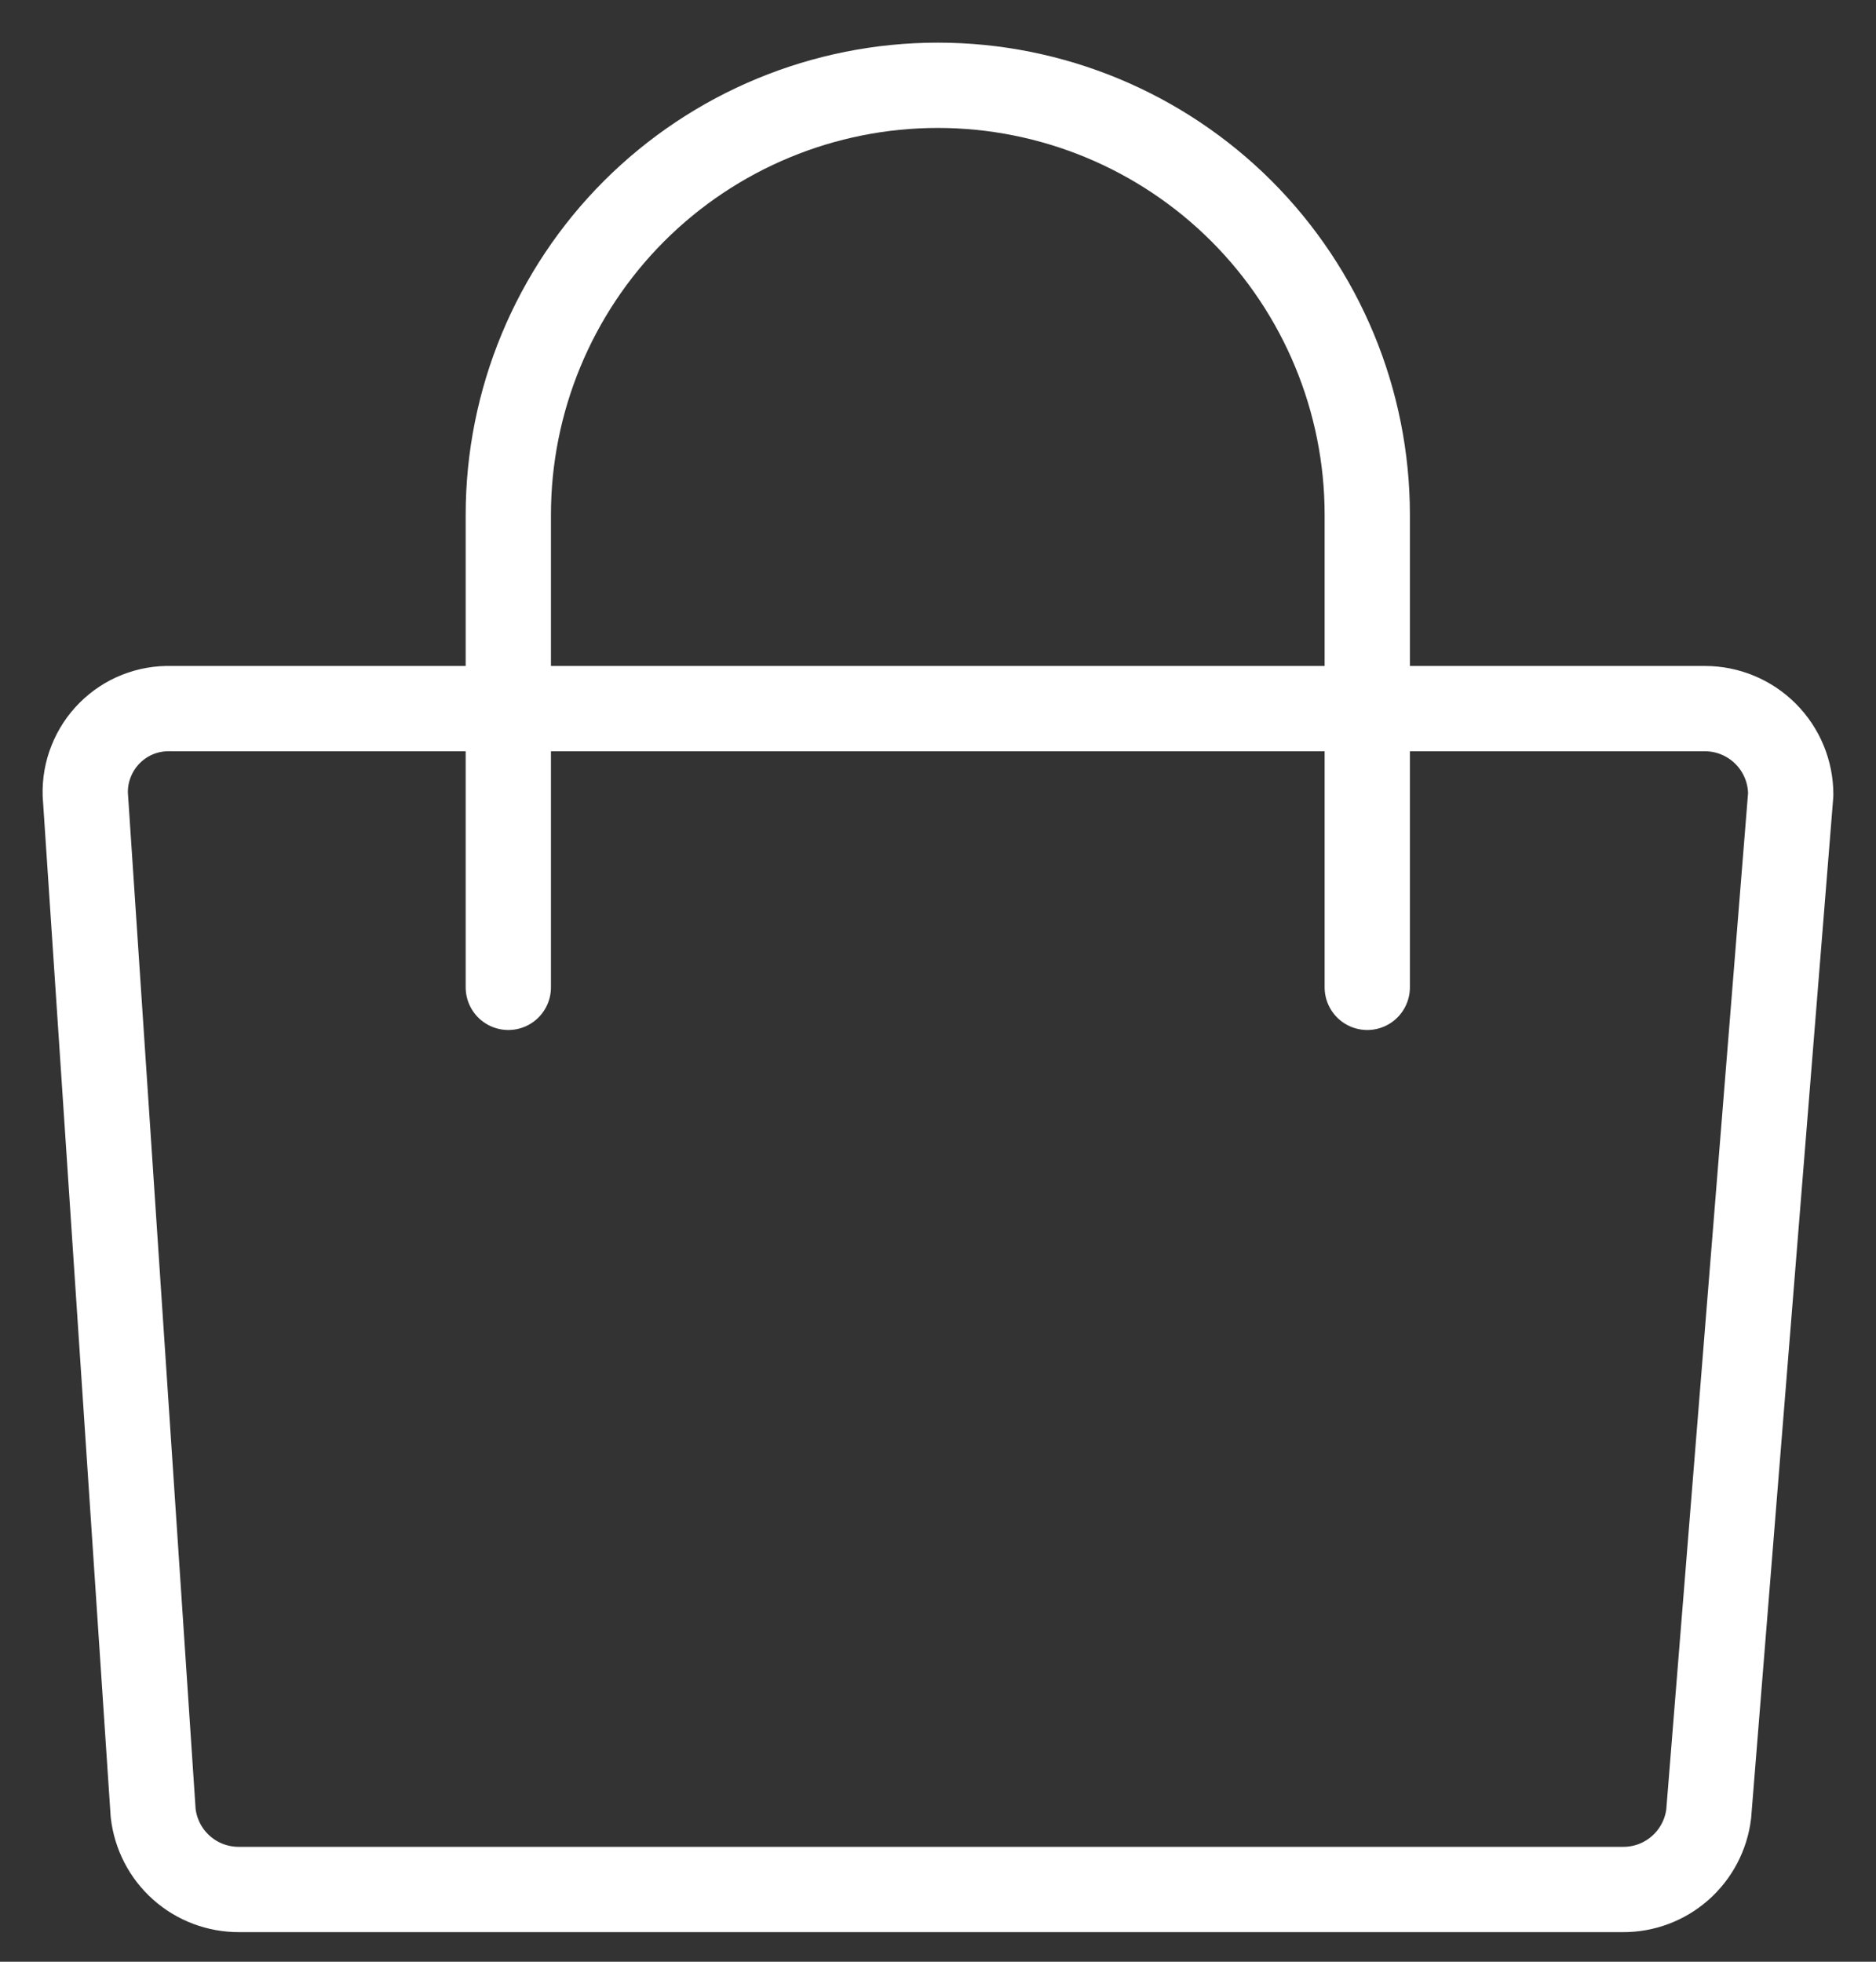
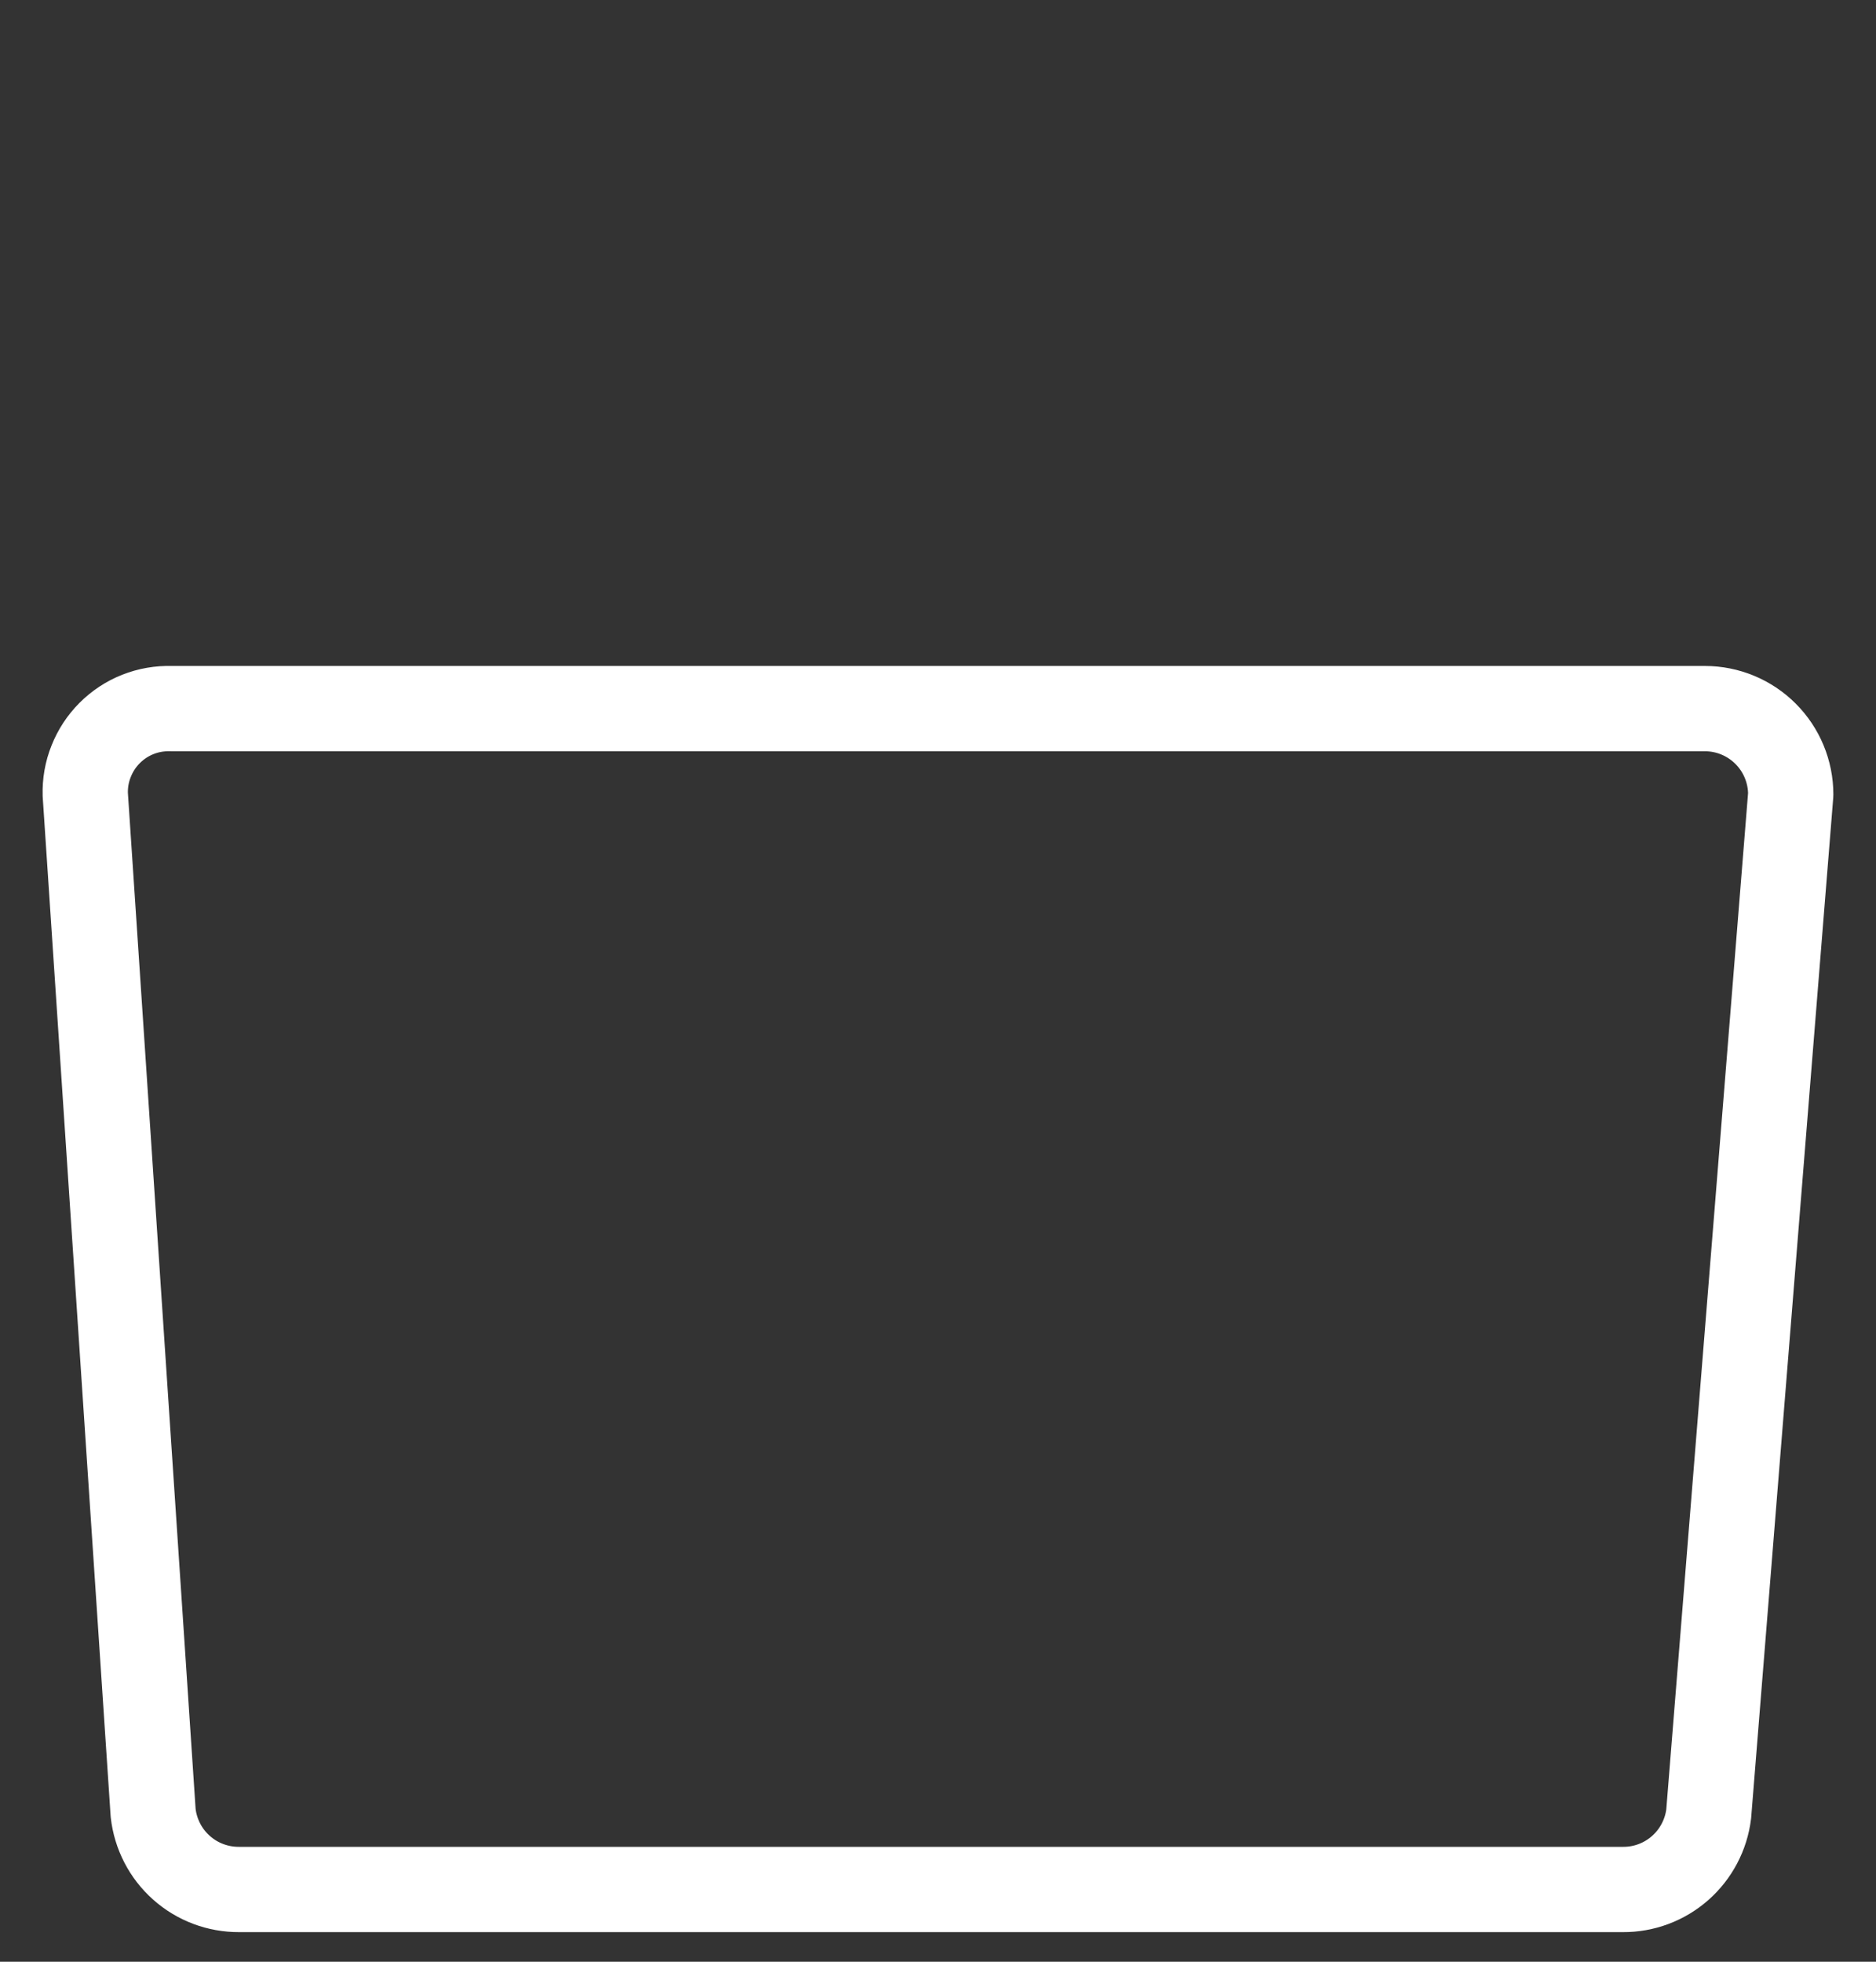
<svg xmlns="http://www.w3.org/2000/svg" width="22" height="23" viewBox="0 0 22 23" fill="none">
  <rect x="0" y="0" width="22" height="23" fill="#333333" stroke="none" />
  <path d="M19.031 22.153H2.804C2.554 22.154 2.314 22.064 2.128 21.898C1.942 21.733 1.824 21.504 1.796 21.256L1 9.315C0.996 9.182 1.019 9.049 1.069 8.925C1.118 8.801 1.192 8.688 1.286 8.594C1.381 8.499 1.493 8.425 1.617 8.376C1.741 8.327 1.874 8.304 2.008 8.308H19.993C20.26 8.308 20.516 8.414 20.705 8.603C20.894 8.792 21 9.048 21 9.315L20.038 21.267C20.008 21.512 19.889 21.738 19.703 21.902C19.518 22.065 19.278 22.155 19.031 22.153V22.153Z" stroke="white" stroke-linecap="round" stroke-linejoin="round" />
-   <path d="M5.961 11.576V6.036C5.961 4.701 6.492 3.42 7.436 2.475C8.381 1.531 9.662 1 10.998 1C12.333 1 13.614 1.531 14.559 2.475C15.503 3.42 16.034 4.701 16.034 6.036V11.576" stroke="white" stroke-linecap="round" stroke-linejoin="round" />
</svg>